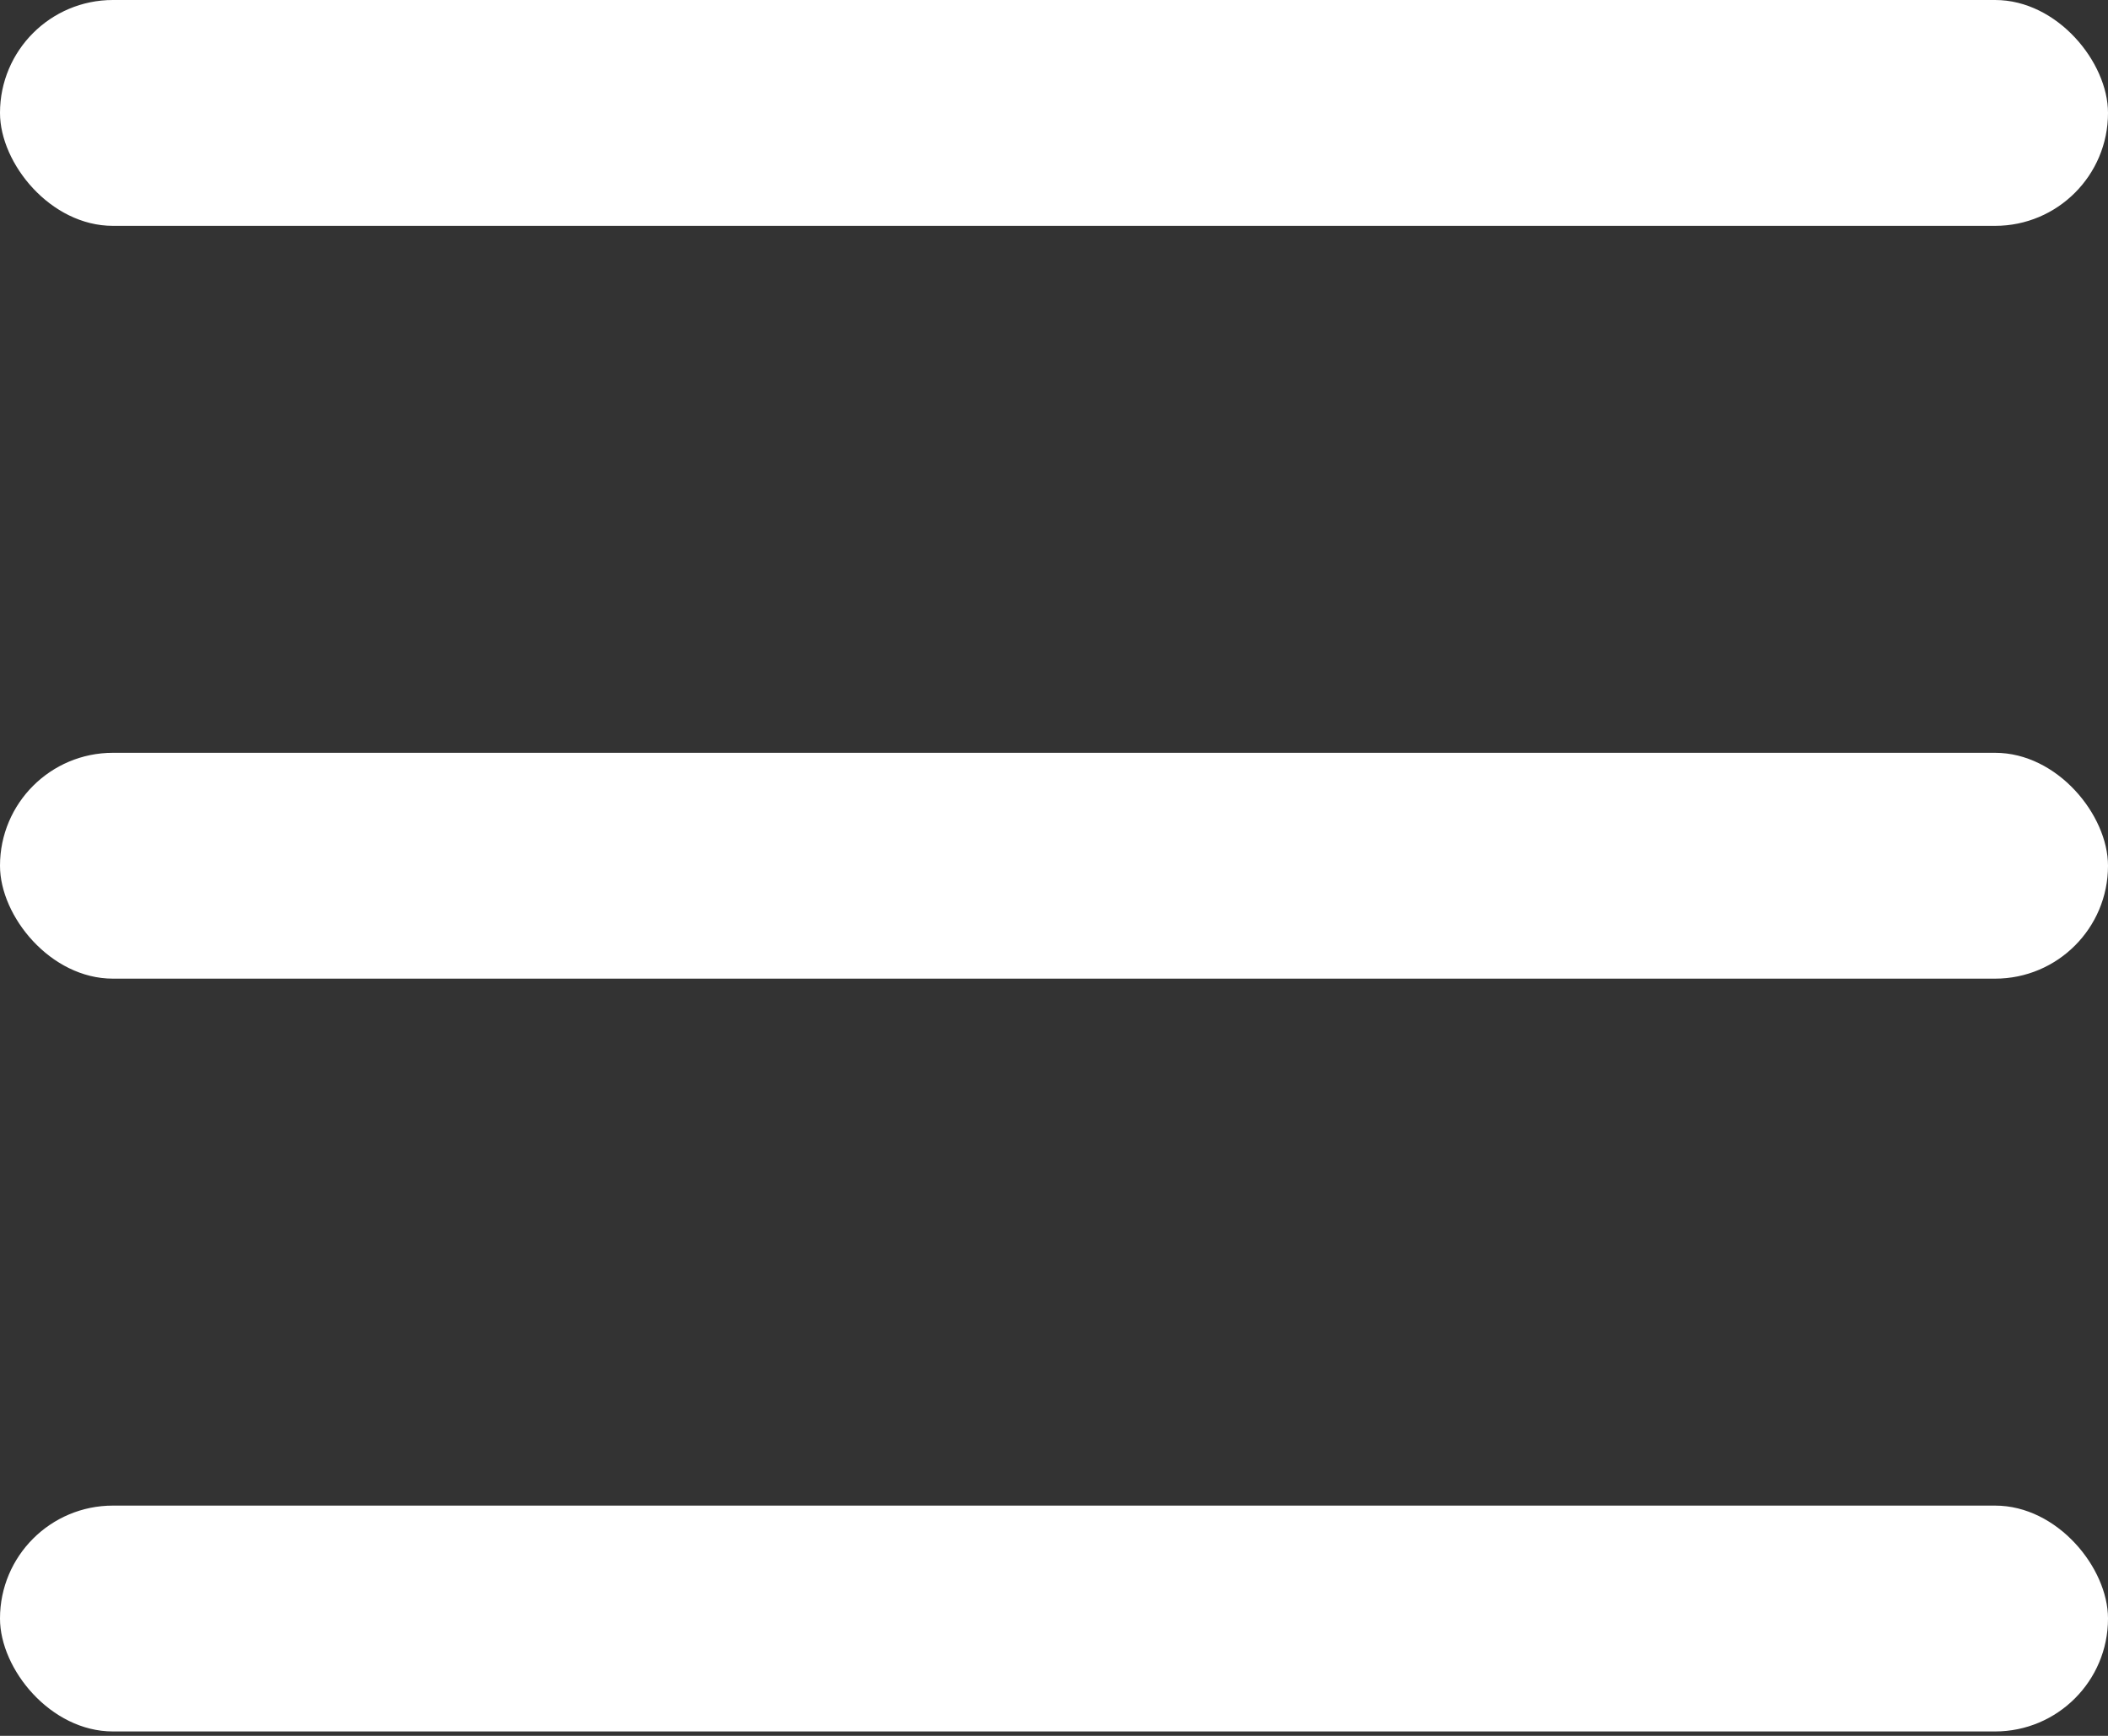
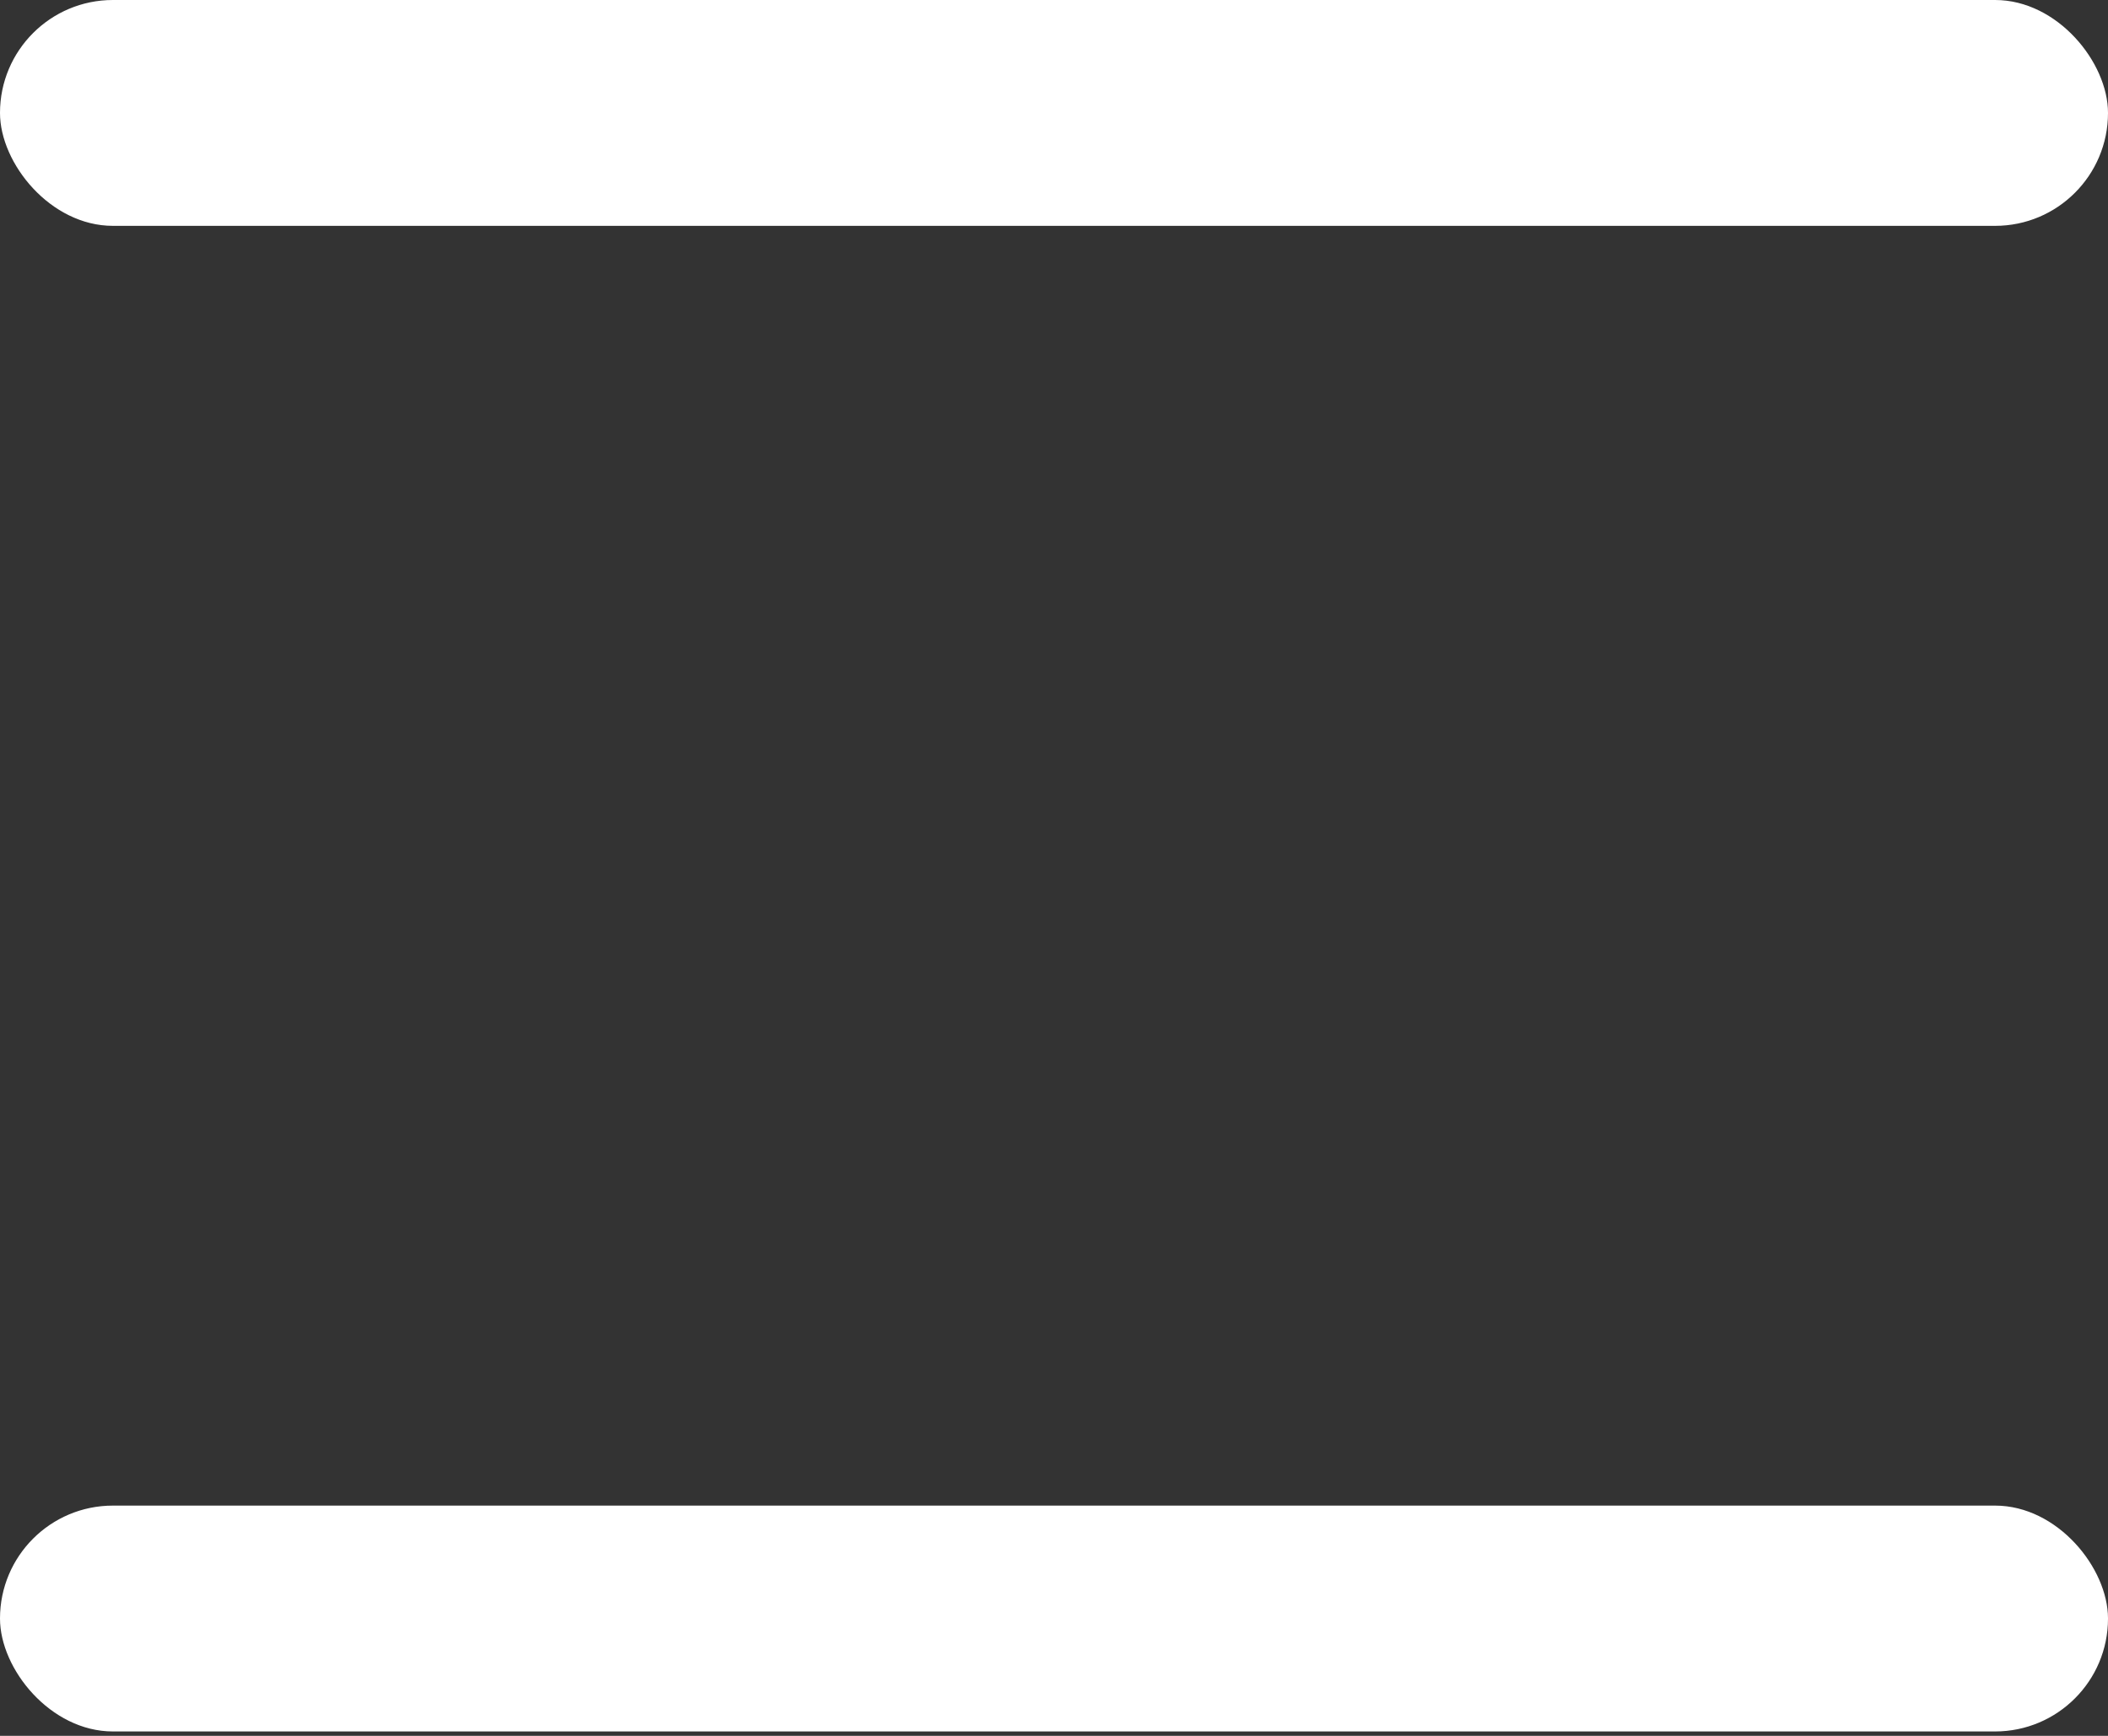
<svg xmlns="http://www.w3.org/2000/svg" width="34" height="28" viewBox="0 0 34 28" fill="none">
  <rect x="0" y="0" width="34" height="28" fill="#333333" stroke="none" />
  <rect width="34" height="3.643" rx="1.821" fill="white" />
-   <rect y="12.143" width="34" height="3.643" rx="1.821" fill="white" />
  <rect y="24.286" width="34" height="3.643" rx="1.821" fill="white" />
</svg>